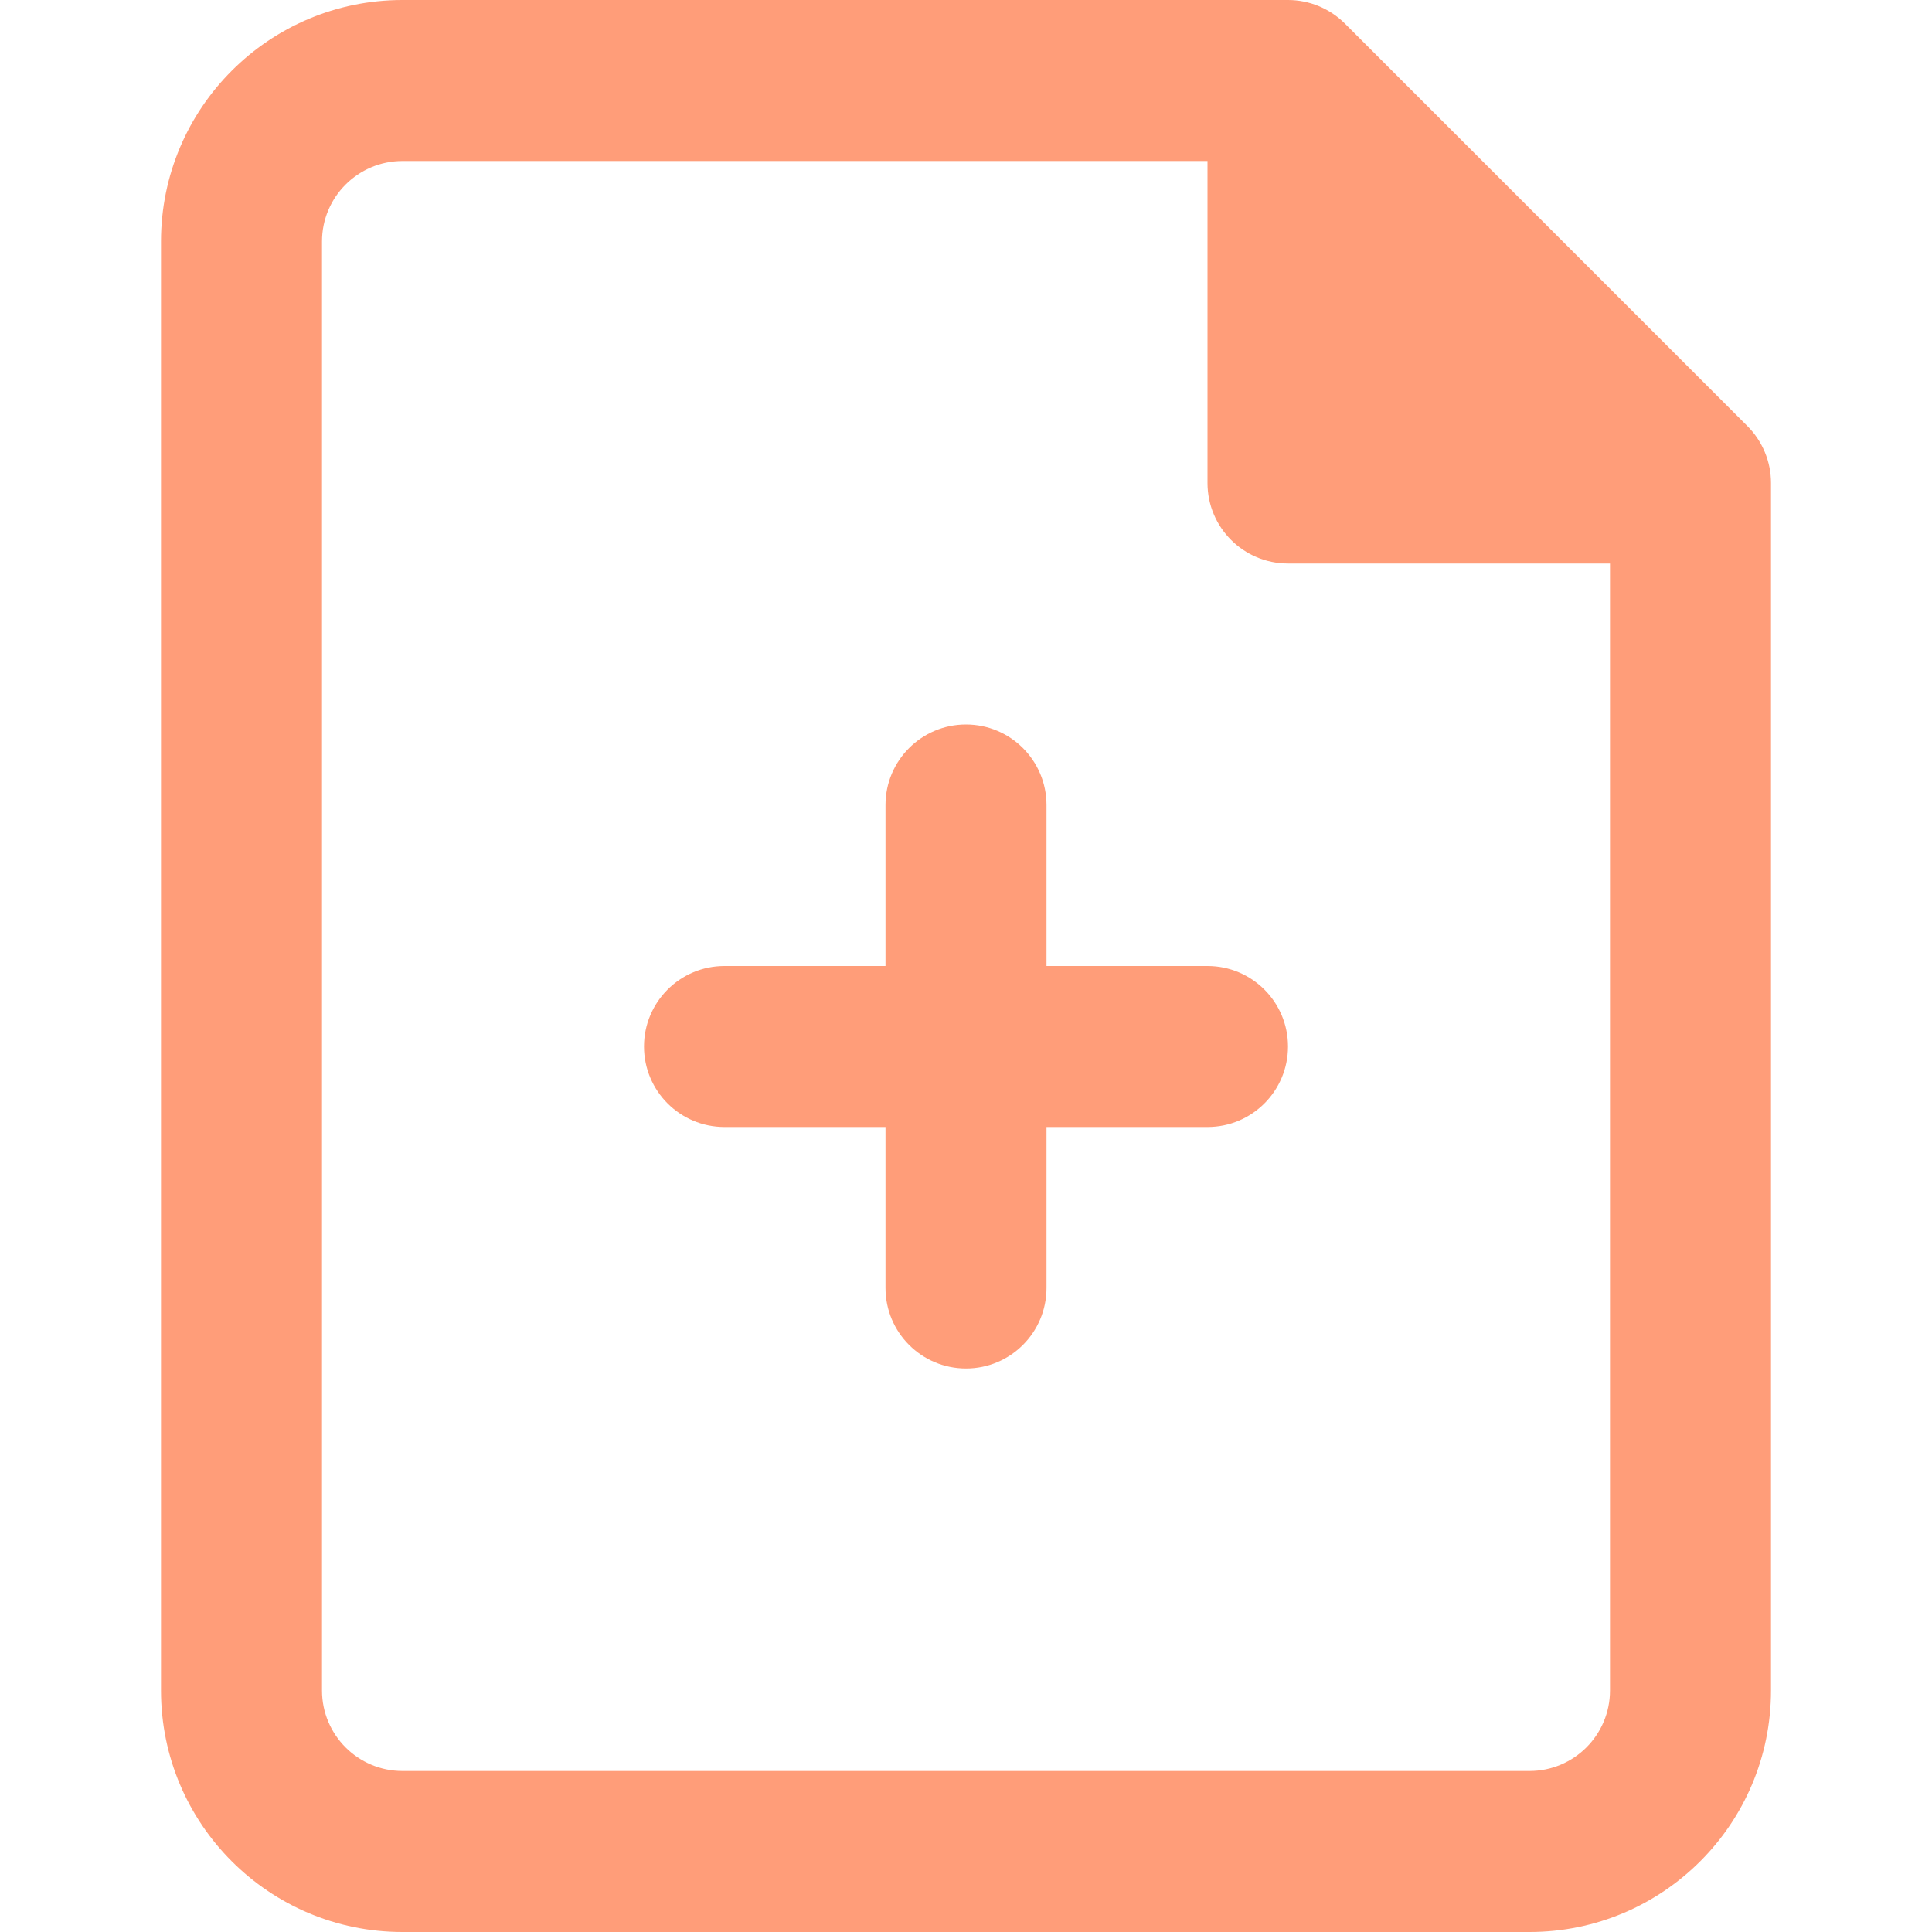
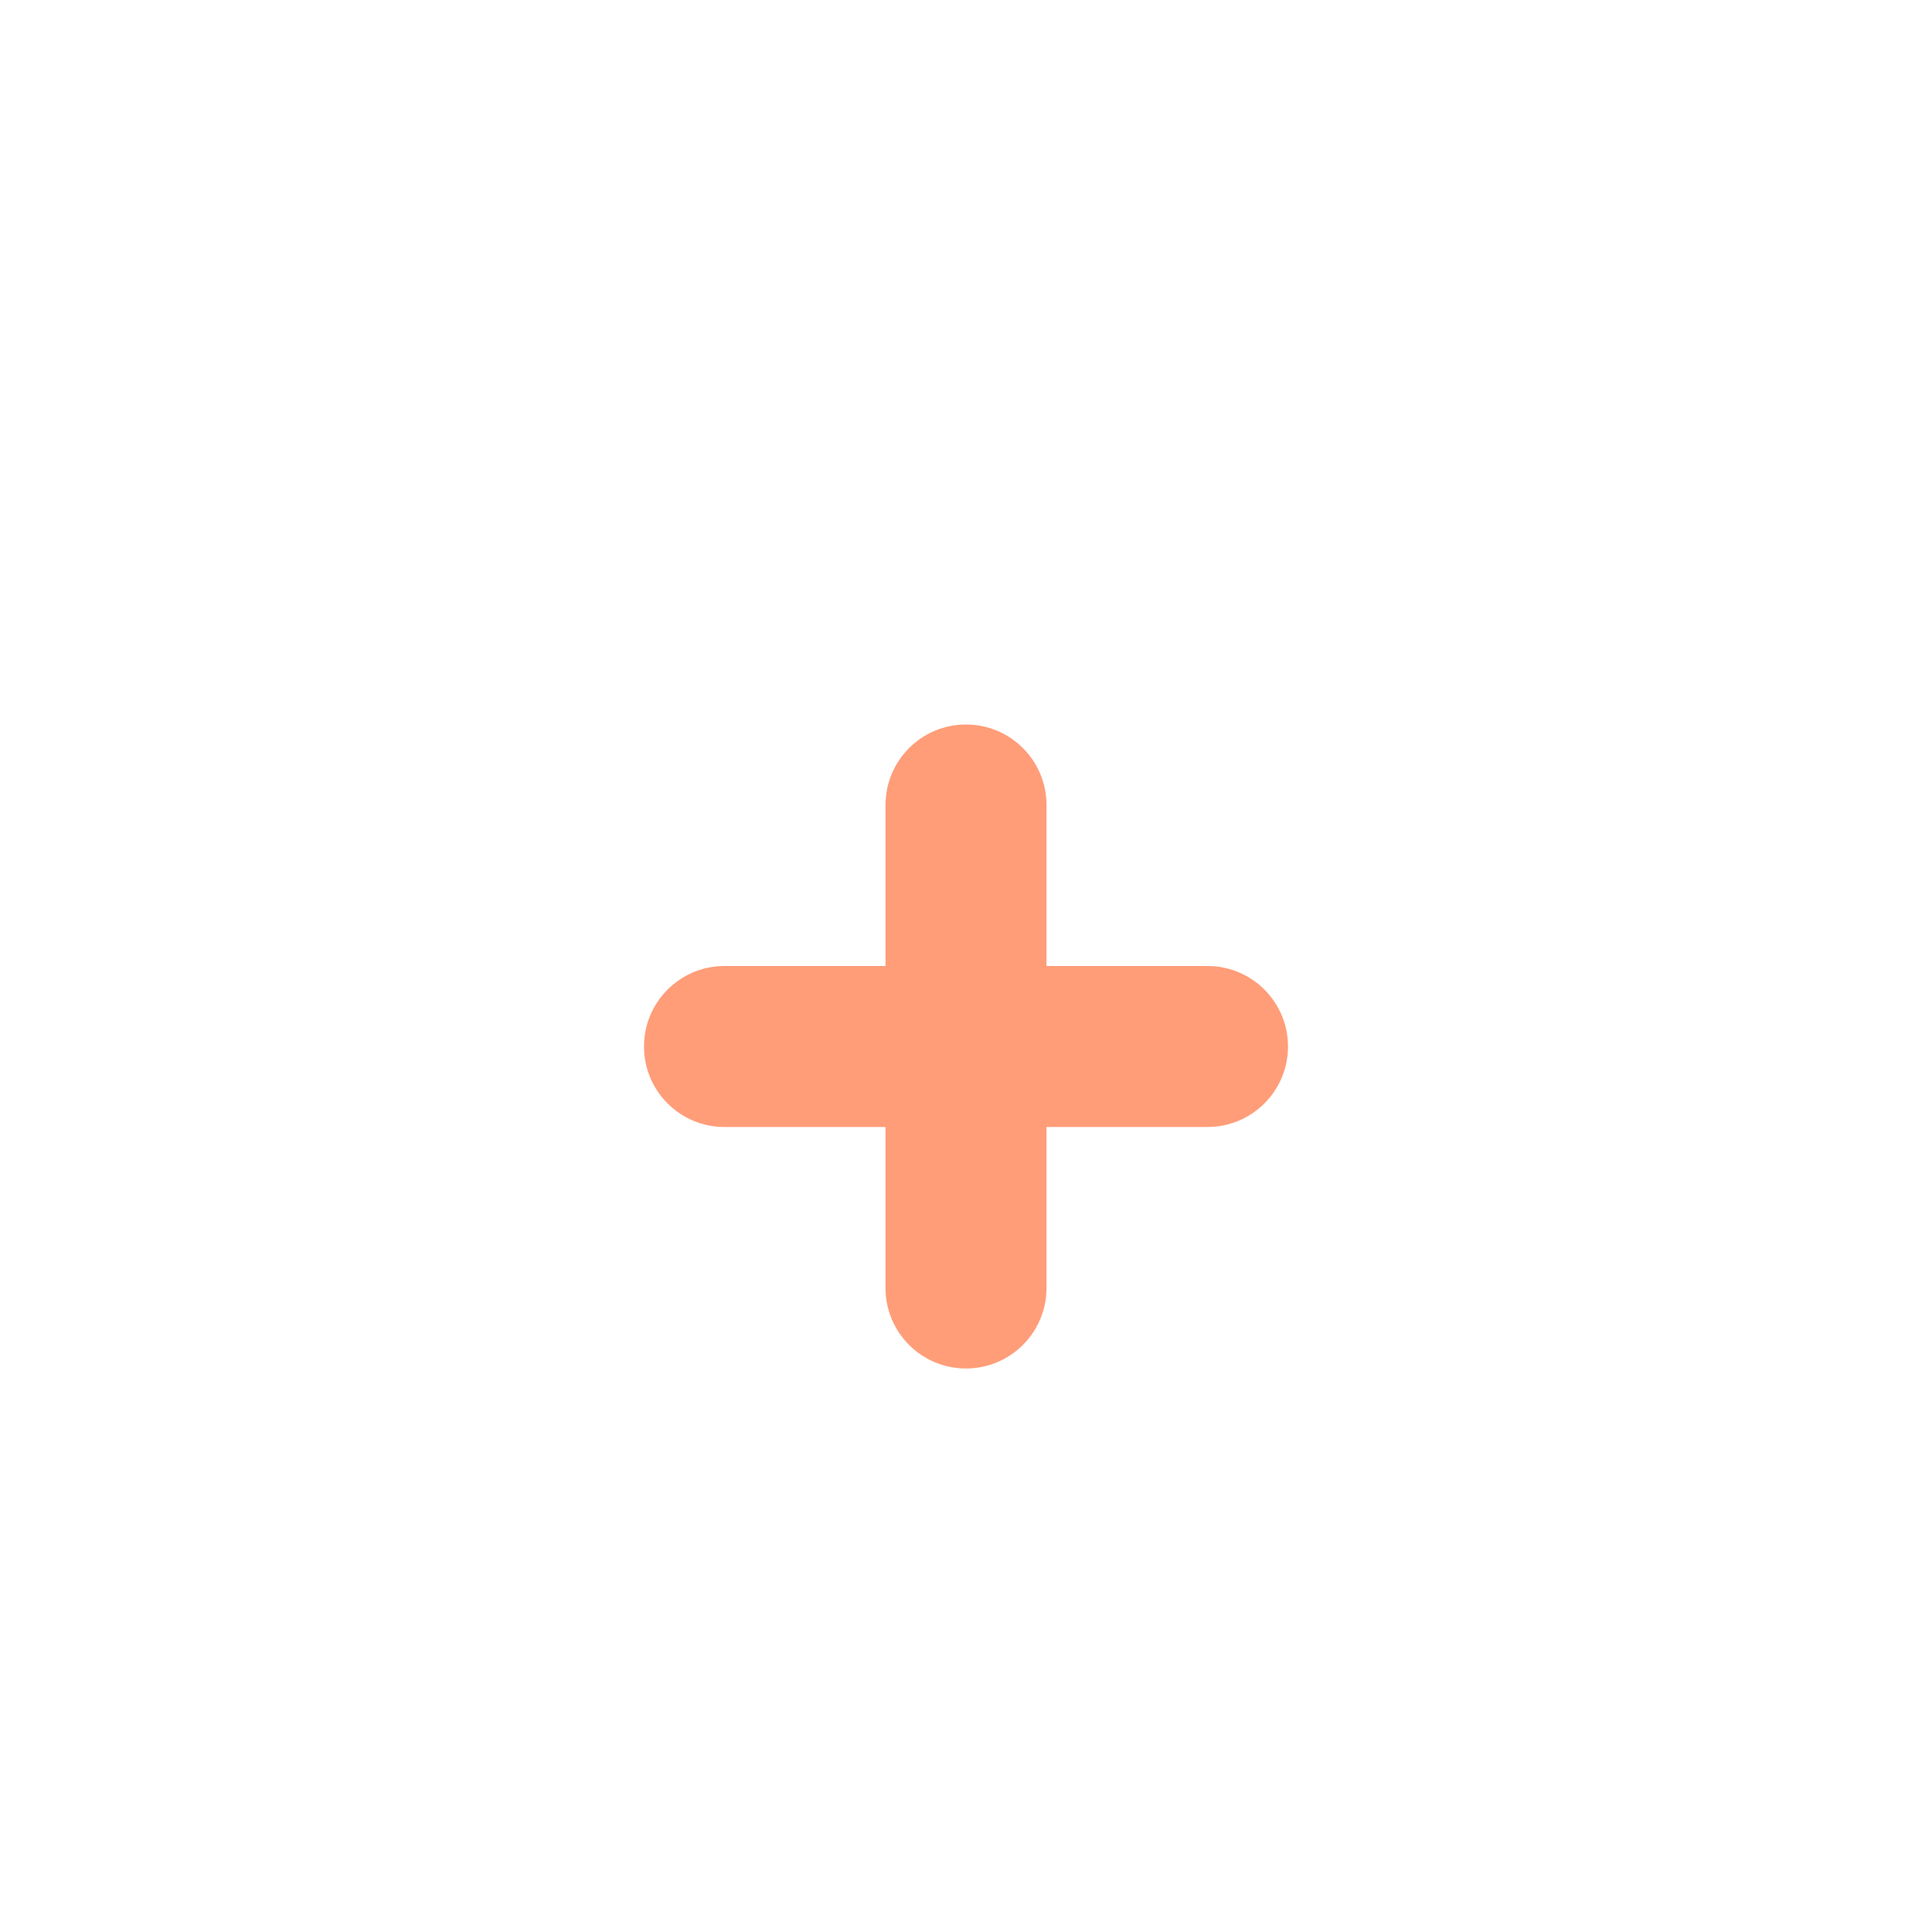
<svg xmlns="http://www.w3.org/2000/svg" width="1200pt" height="1200pt" version="1.1" viewBox="0 0 1200 1200">
  <path d="m600 450c27.613 0 50 22.387 50 50v100h100c27.613 0 50 22.387 50 50s-22.387 50-50 50h-100v100c0 27.613-22.387 50-50 50s-50-22.387-50-50v-100h-100c-27.613 0-50-22.387-50-50s22.387-50 50-50h100v-100c0-27.613 22.387-50 50-50z" fill="#ff9d79" />
-   <path d="m250 0c-82.844 0-150 67.156-150 150v900c0 82.844 67.156 150 150 150h700c82.844 0 150-67.156 150-150v-750c0-13.262-5.269-25.977-14.645-35.355l-250-250c-9.375-9.375-22.094-14.645-35.355-14.645zm-50 150c0-27.613 22.387-50 50-50h500v200c0 27.613 22.387 50 50 50h200v700c0 27.613-22.387 50-50 50h-700c-27.613 0-50-22.387-50-50z" fill="#ff9d79" fill-rule="evenodd" />
</svg>